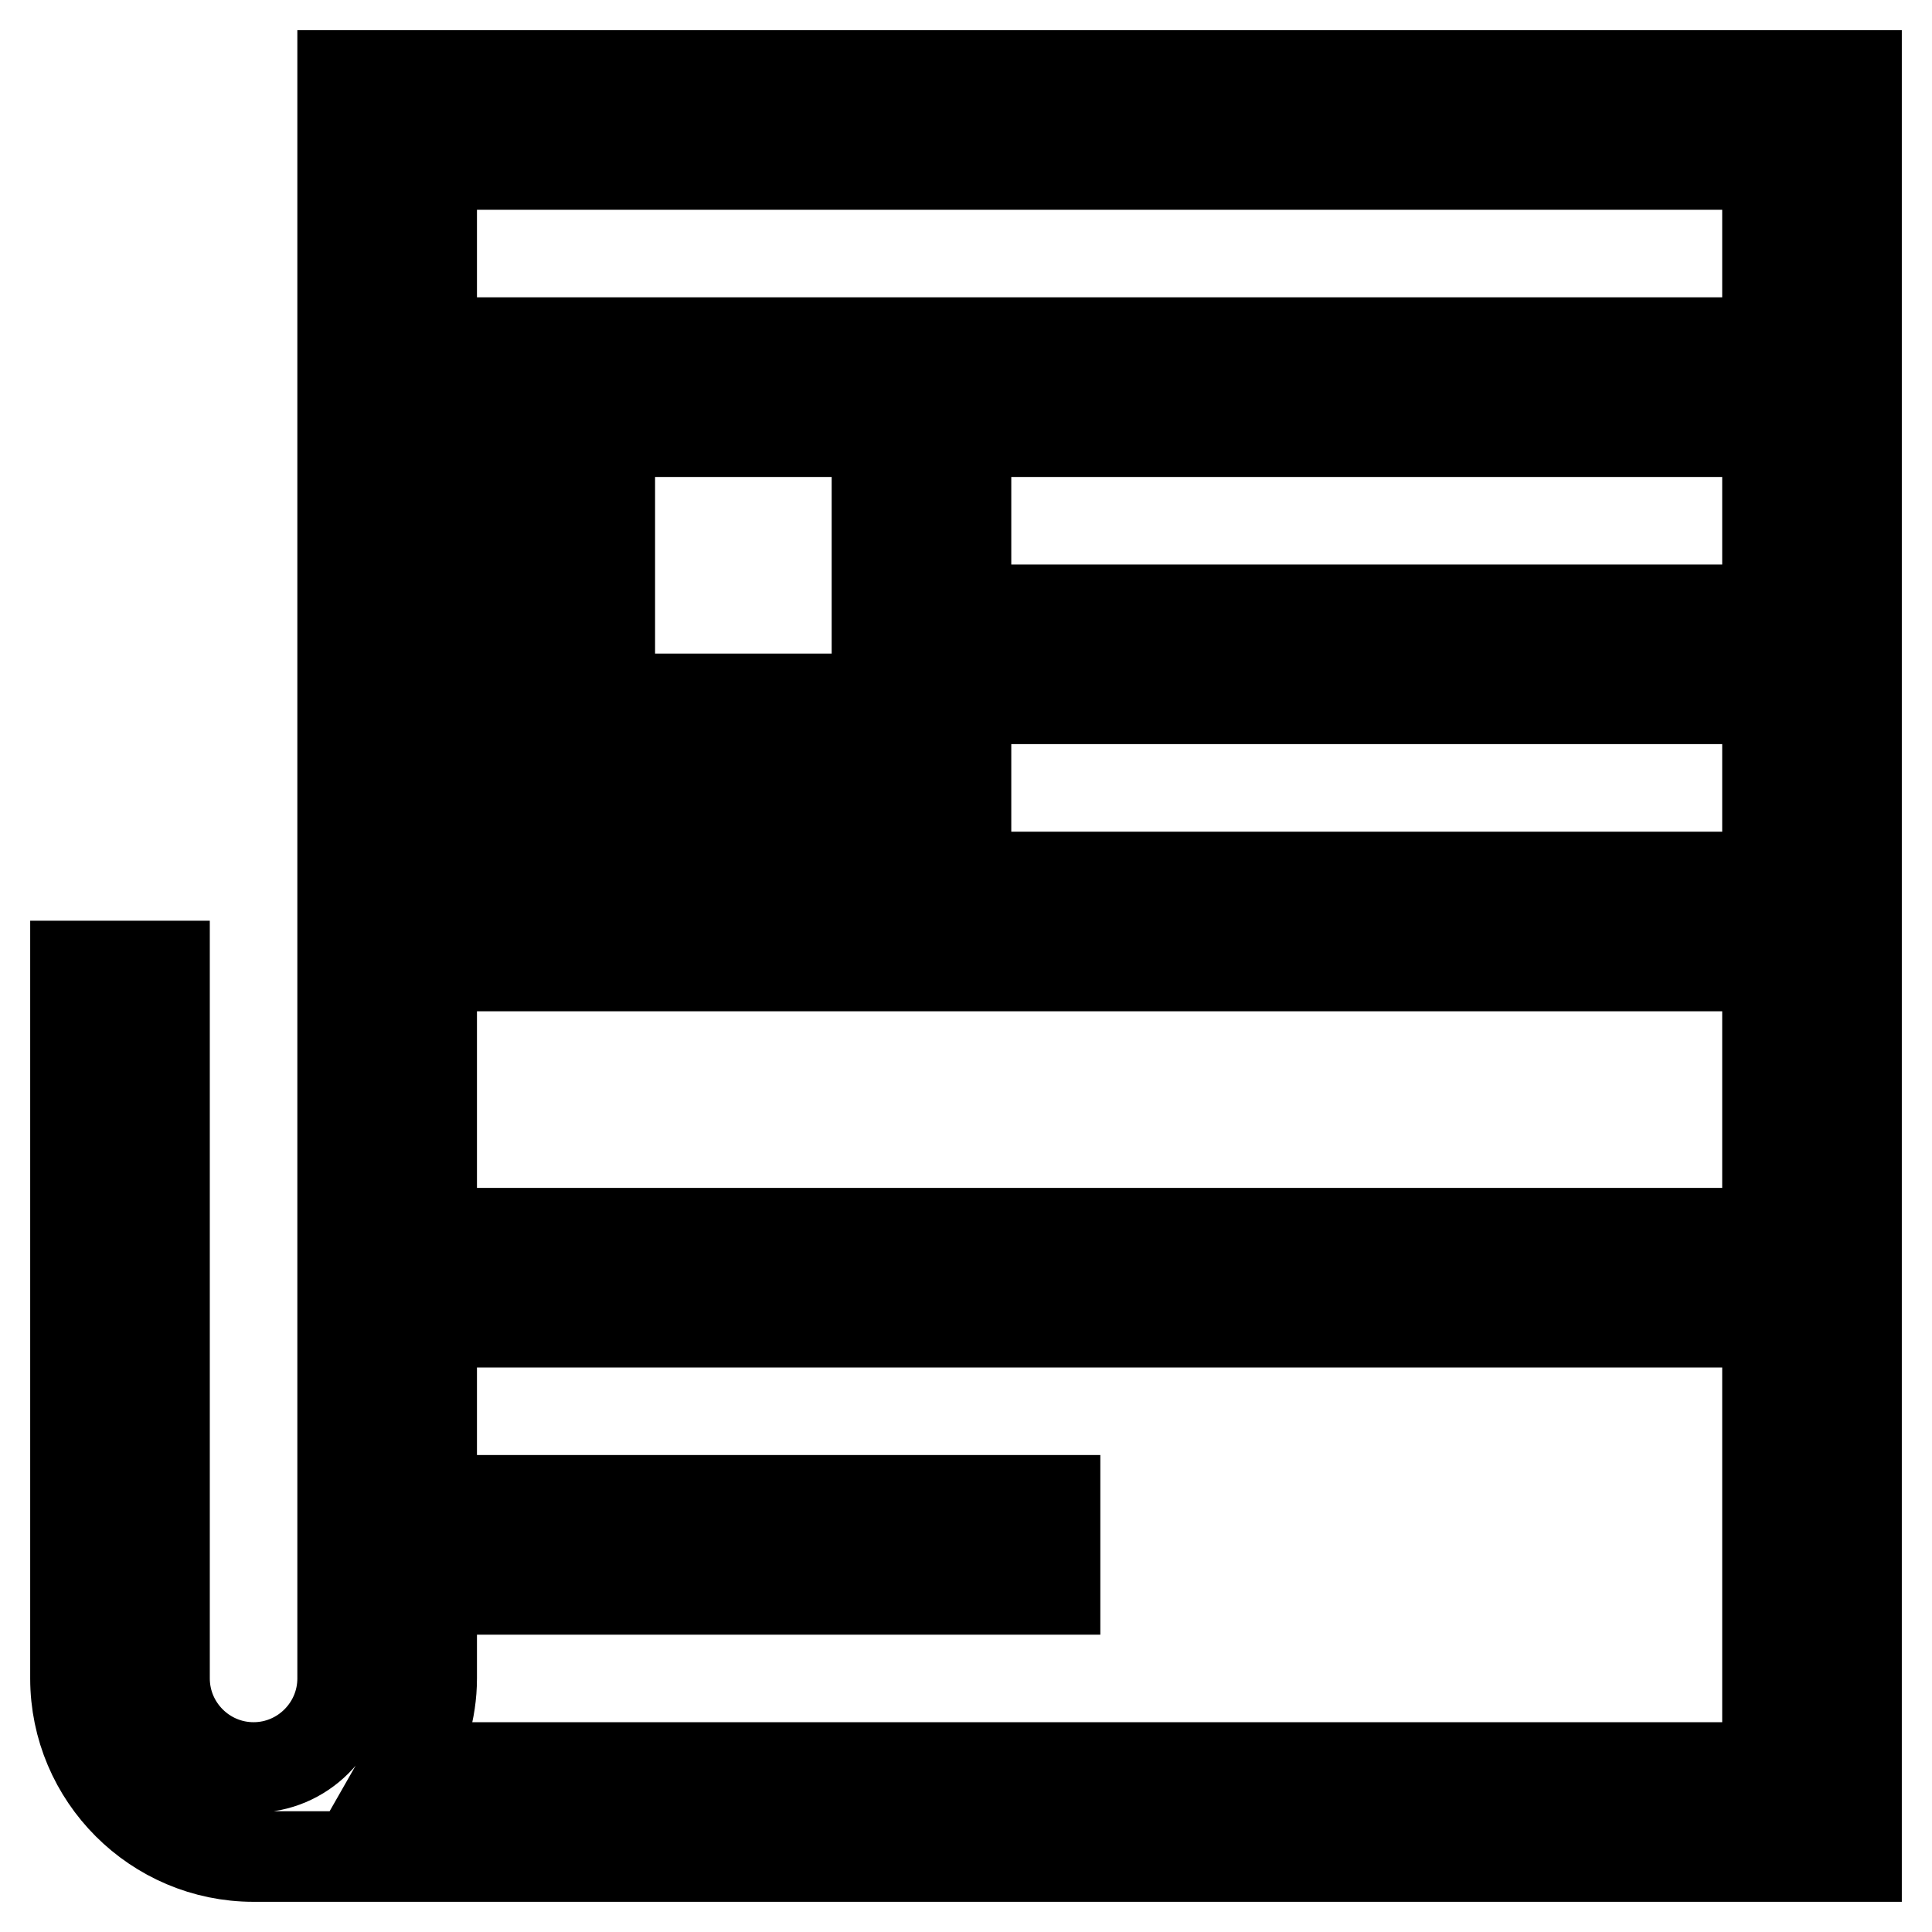
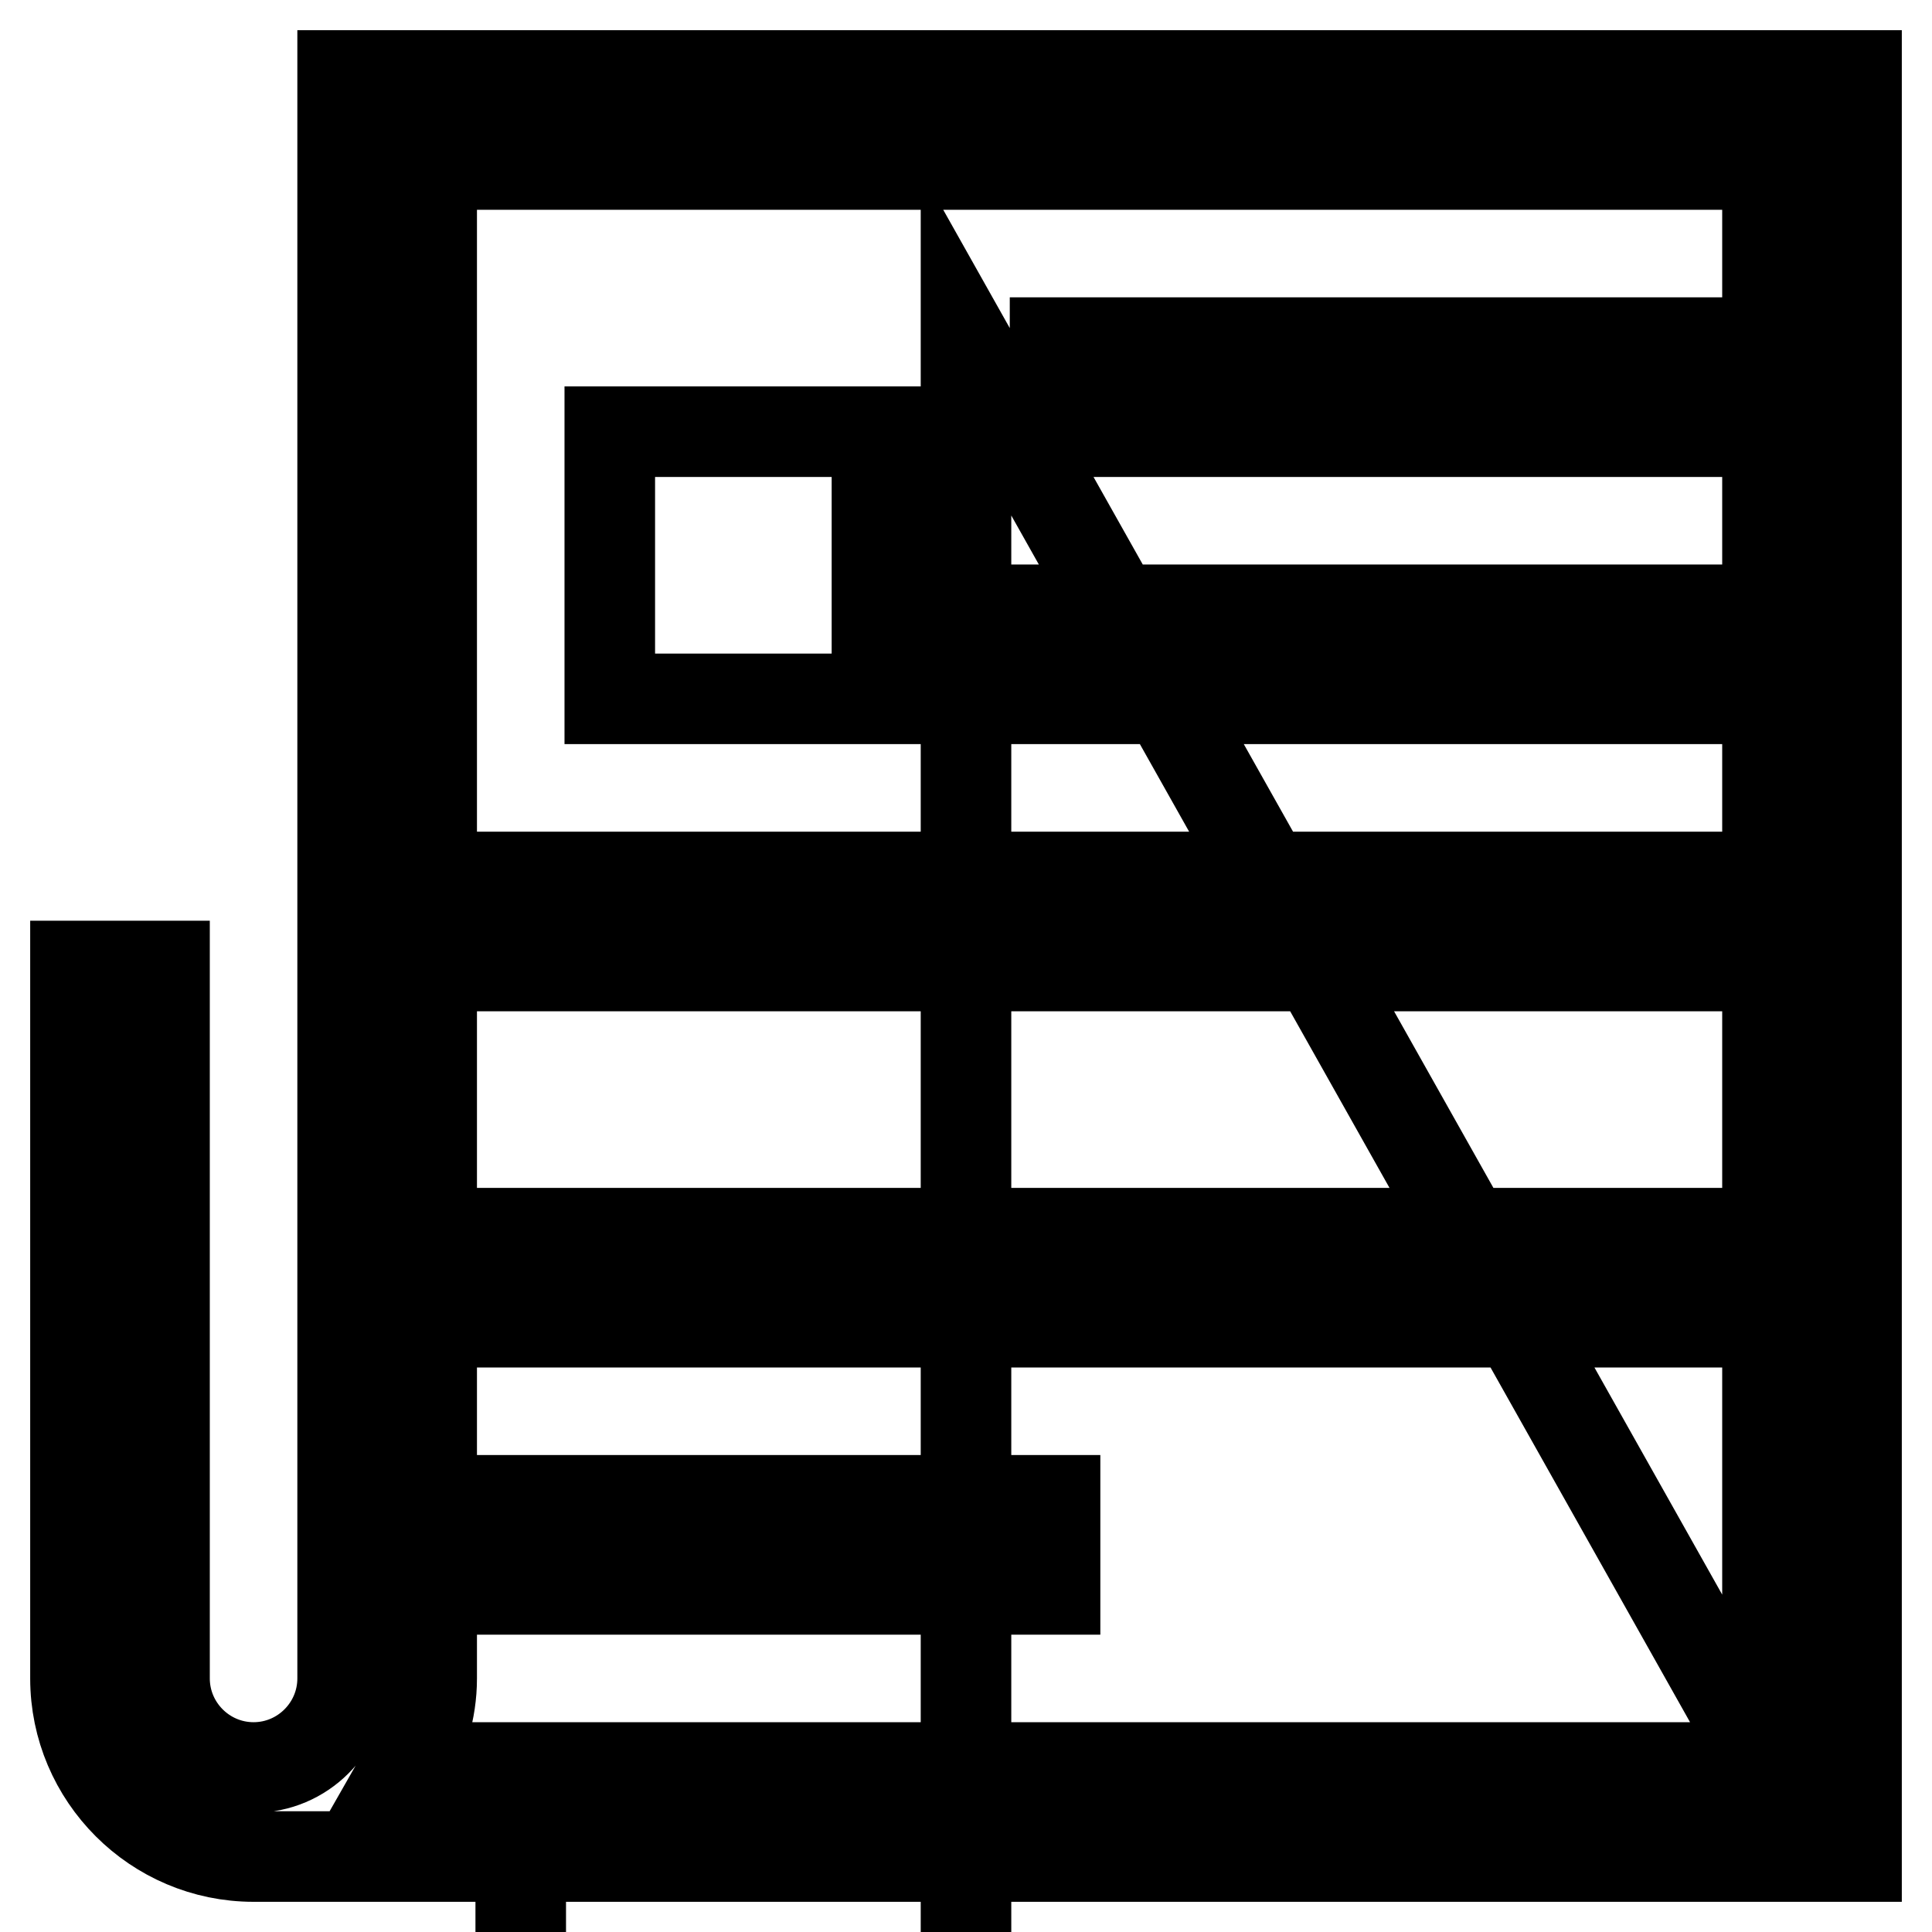
<svg xmlns="http://www.w3.org/2000/svg" version="1.1" x="0px" y="0px" viewBox="0 0 256 256" enable-background="new 0 0 256 256" xml:space="preserve">
  <g>
-     <path stroke-width="12" fill-opacity="0" stroke="#000000" d="M45.4,10v212.4c0,6.5-5.3,11.8-11.8,11.8c-6.5,0-11.8-5.3-11.8-11.8V128H10v94.4c0,13,10.6,23.6,23.6,23.6 H246V10H45.4z M234.2,234.2H53.9c2-3.5,3.3-7.5,3.3-11.8V21.8h177V234.2z M128,45.4H69v59h59V45.4z M116.2,92.6H80.8V57.2h35.4 V92.6z M139.8,45.4h82.6v11.8h-82.6V45.4z M139.8,80.8h82.6v11.8h-82.6V80.8z M69,116.2h153.4V128H69V116.2z M69,163.4h153.4v11.8 H69V163.4z M69,198.8h70.8v11.8H69V198.8z" />
+     <path stroke-width="12" fill-opacity="0" stroke="#000000" d="M45.4,10v212.4c0,6.5-5.3,11.8-11.8,11.8c-6.5,0-11.8-5.3-11.8-11.8V128H10v94.4c0,13,10.6,23.6,23.6,23.6 H246V10H45.4z M234.2,234.2H53.9c2-3.5,3.3-7.5,3.3-11.8V21.8h177V234.2z H69v59h59V45.4z M116.2,92.6H80.8V57.2h35.4 V92.6z M139.8,45.4h82.6v11.8h-82.6V45.4z M139.8,80.8h82.6v11.8h-82.6V80.8z M69,116.2h153.4V128H69V116.2z M69,163.4h153.4v11.8 H69V163.4z M69,198.8h70.8v11.8H69V198.8z" />
  </g>
</svg>